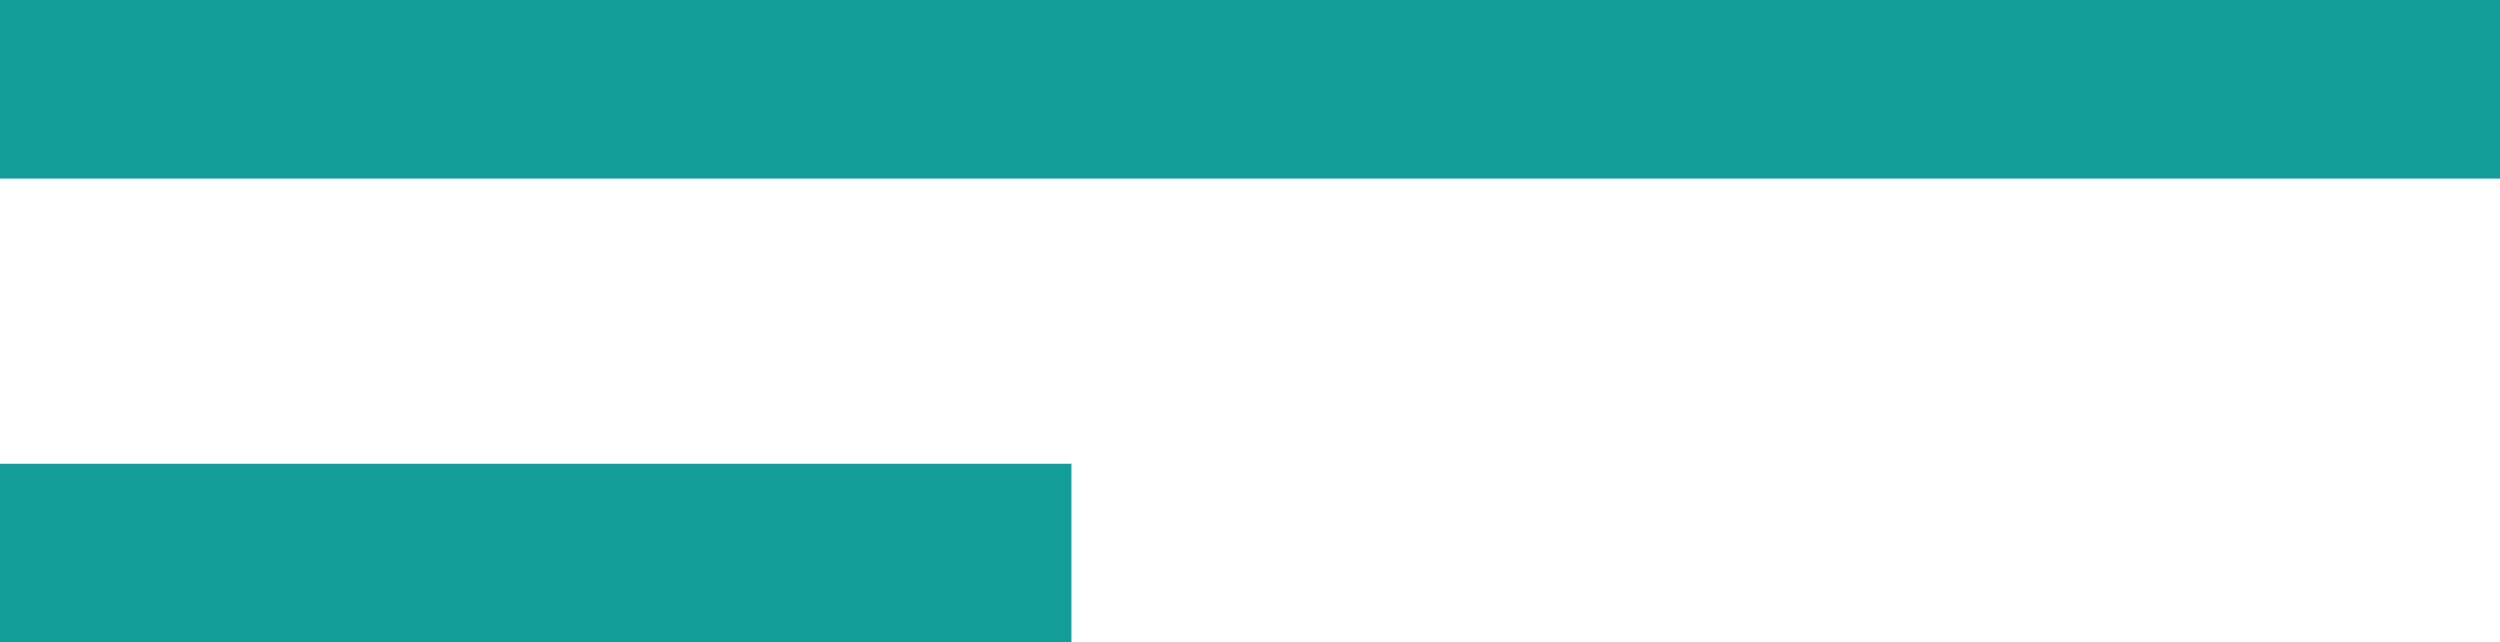
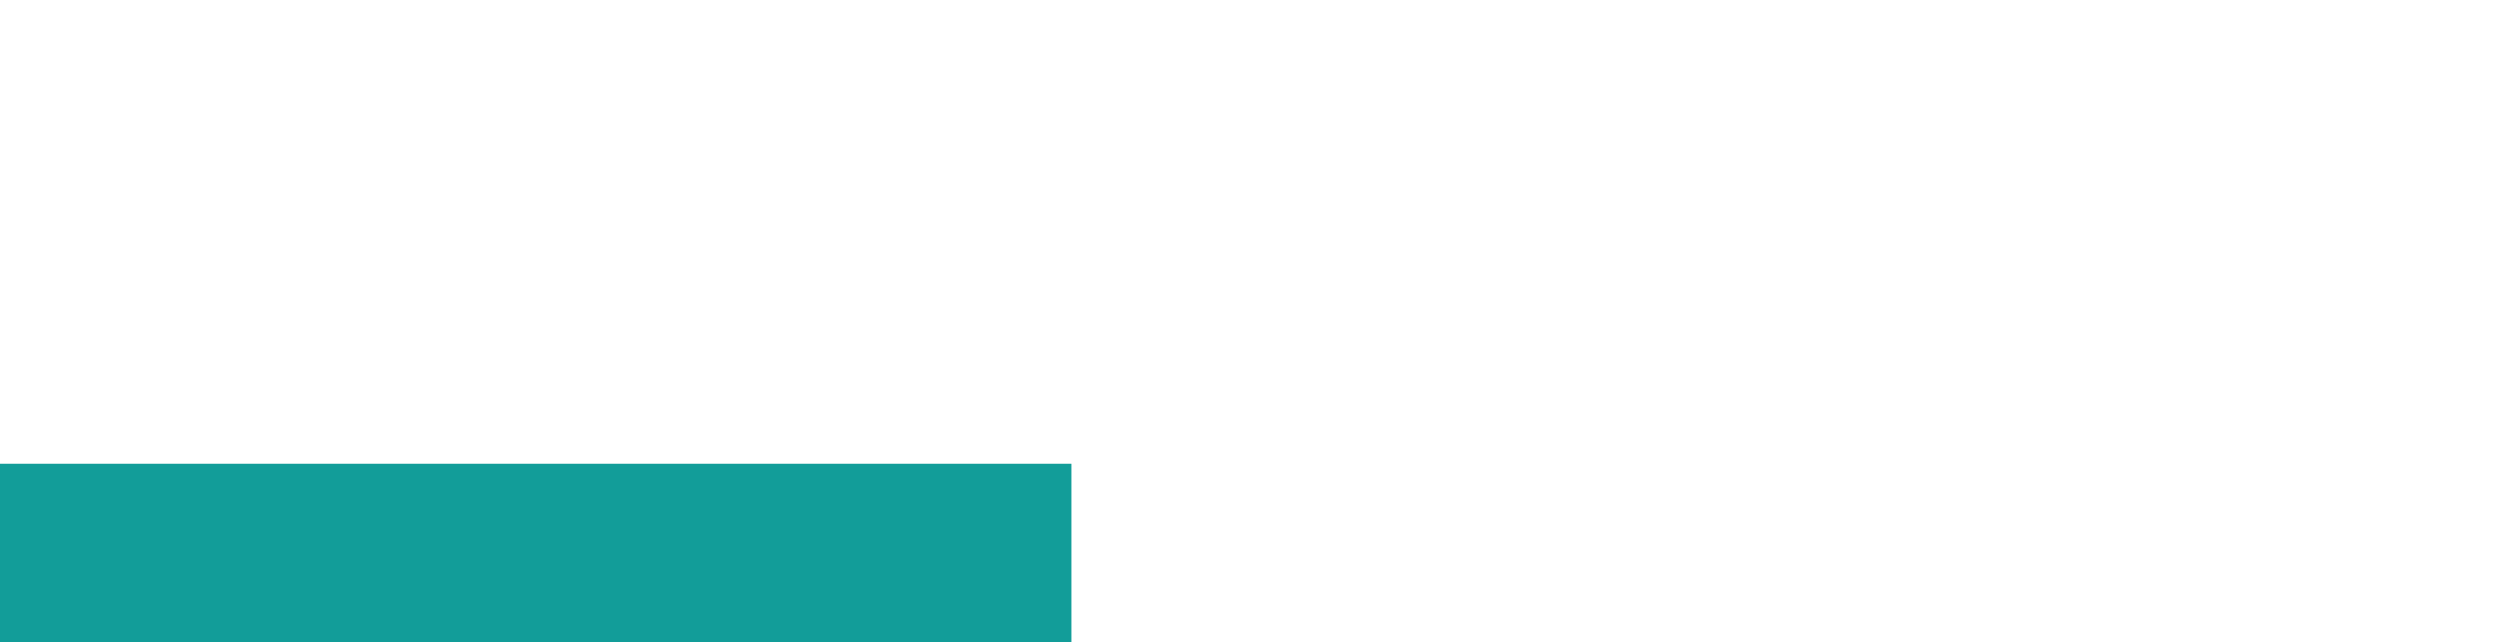
<svg xmlns="http://www.w3.org/2000/svg" width="14" height="3.597" viewBox="0 0 14 3.597">
  <g id="Group_11873" data-name="Group 11873" transform="translate(-584.5 -1352)">
-     <line id="Line_420" data-name="Line 420" x2="14" transform="translate(584.5 1352.5)" fill="none" stroke="#129d99" stroke-width="1" />
    <line id="Line_421" data-name="Line 421" x2="6" transform="translate(584.5 1355.097)" fill="none" stroke="#129d99" stroke-width="1" />
  </g>
</svg>